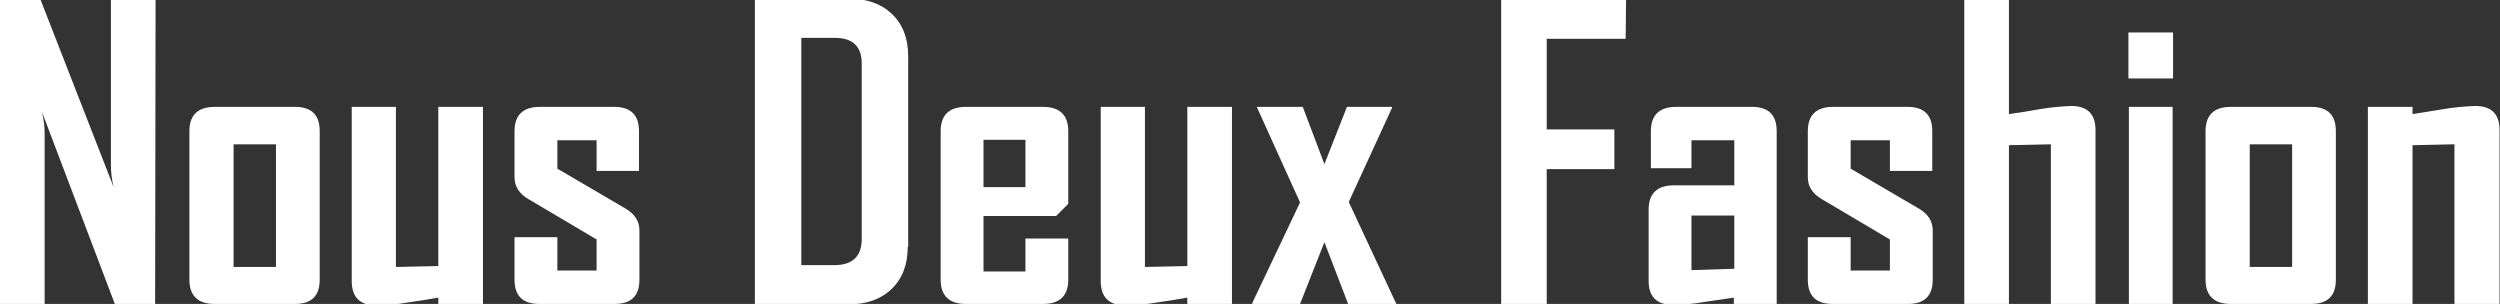
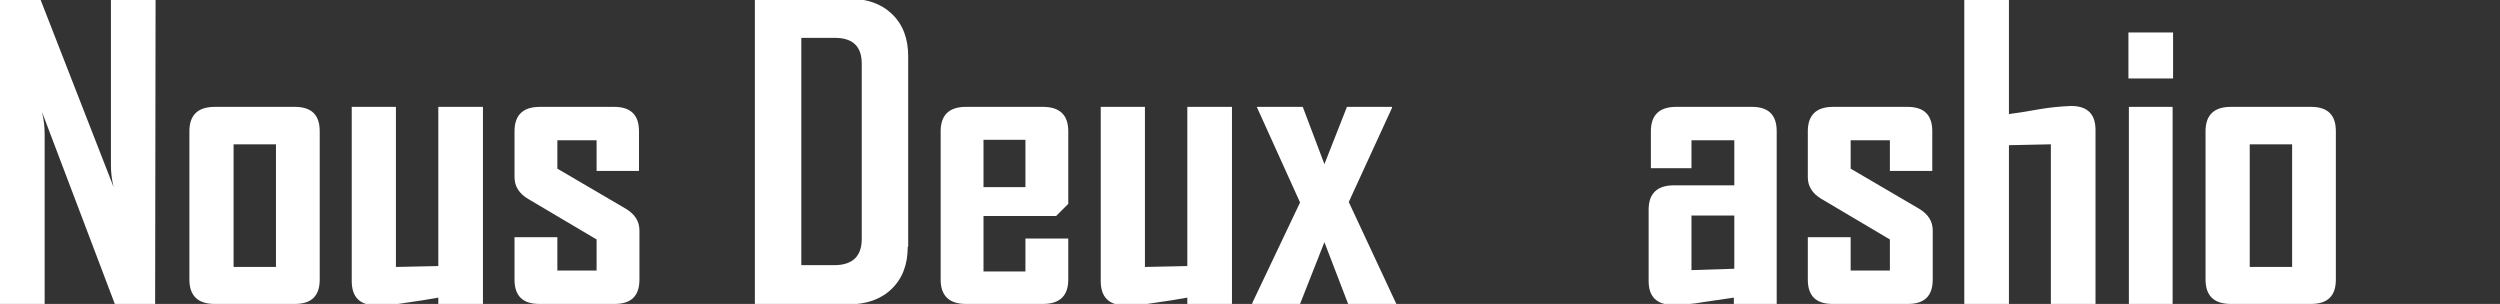
<svg xmlns="http://www.w3.org/2000/svg" id="Laag_1" viewBox="0 0 554.4 67.4">
  <rect x="0" y="0" width="554.4" height="67.4" fill="#333333" stroke="none" />
  <defs>
    <style>.cls-1{fill:#fff;}</style>
  </defs>
  <path class="cls-1" d="M34.4,67.5h-8.9L9.3,24.8c.4,1.6,.6,3.2,.6,4.9v37.8H0V-.3H8.9L25.2,41.5c-.4-1.6-.6-3.2-.6-4.9V-.3h9.9l-.1,67.8Z" />
  <path class="cls-1" d="M70.9,62c0,3.6-1.8,5.4-5.5,5.4h-17.8c-3.7,0-5.6-1.8-5.6-5.4V29.1c0-3.6,1.9-5.4,5.6-5.4h17.8c3.7,0,5.5,1.8,5.5,5.4V62Zm-9.7-2.8V32h-9.4v27.2h9.4Z" />
  <path class="cls-1" d="M107.1,67.5h-9.9v-1.5c-2.3,.4-4.6,.8-6.9,1.1-2.3,.4-4.6,.6-6.9,.6-3.6,0-5.4-1.8-5.4-5.4V23.7h9.8V59.2l9.4-.2V23.7h9.9v43.8Z" />
  <path class="cls-1" d="M141.8,62c0,3.6-1.8,5.4-5.5,5.4h-16.7c-3.7,0-5.5-1.8-5.5-5.4v-9.4h9.5v7.4h8.7v-6.9l-15.2-9c-2-1.2-3-2.8-3-4.8v-10.2c0-3.6,1.9-5.4,5.6-5.4h16.5c3.7,0,5.5,1.8,5.5,5.4v8.8h-9.4v-6.8h-8.7v6.3l15.2,8.9c2,1.2,3,2.8,3,4.8v10.9Z" />
  <path class="cls-1" d="M201.3,54.7c0,4-1.2,7.1-3.6,9.4-2.4,2.3-5.6,3.4-9.6,3.4h-20.7V-.3h20.8c4,0,7.2,1.1,9.6,3.4,2.4,2.3,3.6,5.4,3.6,9.4V54.7h-.1Zm-10.2-1.7V14.1c0-3.8-2-5.7-5.9-5.7h-7.5V58.8h7.3c4.1,0,6.1-2,6.1-5.8Z" />
  <path class="cls-1" d="M236.9,62c0,3.6-1.9,5.4-5.6,5.4h-17.1c-3.7,0-5.6-1.8-5.6-5.4V29.1c0-3.6,1.9-5.4,5.6-5.4h17.1c3.7,0,5.6,1.8,5.6,5.4v16.1l-2.7,2.7h-16.1v12.3h9.3v-7.3h9.5v9.1h0Zm-9.5-20.5v-10.5h-9.3v10.5h9.3Z" />
  <path class="cls-1" d="M273.2,67.5h-9.9v-1.5c-2.3,.4-4.6,.8-6.9,1.1-2.3,.4-4.6,.6-6.9,.6-3.6,0-5.4-1.8-5.4-5.4V23.7h9.8V59.2l9.4-.2V23.7h9.9v43.8Z" />
  <path class="cls-1" d="M309.7,67.5h-10.7l-5.3-13.8-5.4,13.7h-10.6v-.2l10.6-22.3-9.6-21.2h10.2l4.8,12.7,5-12.7h10v.2l-9.6,20.9,10.6,22.7Z" />
-   <path class="cls-1" d="M360.5,8.6h-17.5V28.7h15v8.8h-15v30h-10.1V-.3h27.7l-.1,8.9Z" />
  <path class="cls-1" d="M394,67.5h-9.5v-1.5l-6.8,1c-2.2,.4-4.5,.6-6.7,.6-3.6,0-5.4-1.8-5.4-5.3v-15.8c0-3.6,1.9-5.4,5.6-5.4h13.4v-10h-9.5v6.2h-9v-8.2c0-3.6,1.9-5.4,5.6-5.4h16.8c3.7,0,5.5,1.8,5.5,5.4v38.4Zm-9.4-7.9v-11.8h-9.5v12.1l9.5-.3Z" />
  <path class="cls-1" d="M428.6,62c0,3.6-1.8,5.4-5.5,5.4h-16.7c-3.7,0-5.5-1.8-5.5-5.4v-9.4h9.5v7.4h8.7v-6.9l-15.2-9c-2-1.2-3-2.8-3-4.8v-10.2c0-3.6,1.9-5.4,5.6-5.4h16.5c3.7,0,5.5,1.8,5.5,5.4v8.8h-9.4v-6.8h-8.7v6.3l15.2,8.9c2,1.2,3,2.8,3,4.8v10.9Z" />
  <path class="cls-1" d="M464.7,67.5h-9.9V32l-9.3,.2v35.3h-9.9V-.3h9.9V25.3c2.3-.3,4.6-.7,6.9-1.1s4.6-.6,6.9-.7c3.6,0,5.4,1.8,5.4,5.3v38.7Z" />
  <path class="cls-1" d="M481.9,17.4h-9.9V7.2h9.9v10.2Zm-.1,50.1h-9.7V23.7h9.7v43.8Z" />
-   <path class="cls-1" d="M518,62c0,3.6-1.8,5.4-5.5,5.4h-17.8c-3.7,0-5.6-1.8-5.6-5.4V29.1c0-3.6,1.9-5.4,5.6-5.4h17.8c3.7,0,5.5,1.8,5.5,5.4V62Zm-9.7-2.8V32h-9.4v27.2h9.4Z" />
-   <path class="cls-1" d="M554.3,67.5h-10V32l-9.3,.2v35.3h-9.9V23.7h9.9v1.6c2.3-.4,4.6-.7,6.9-1.1,2.3-.4,4.6-.6,7-.7,3.6,0,5.4,1.8,5.4,5.3v38.7Z" />
+   <path class="cls-1" d="M518,62c0,3.6-1.8,5.4-5.5,5.4h-17.8c-3.7,0-5.6-1.8-5.6-5.4V29.1c0-3.6,1.9-5.4,5.6-5.4h17.8c3.7,0,5.5,1.8,5.5,5.4Zm-9.7-2.8V32h-9.4v27.2h9.4Z" />
</svg>